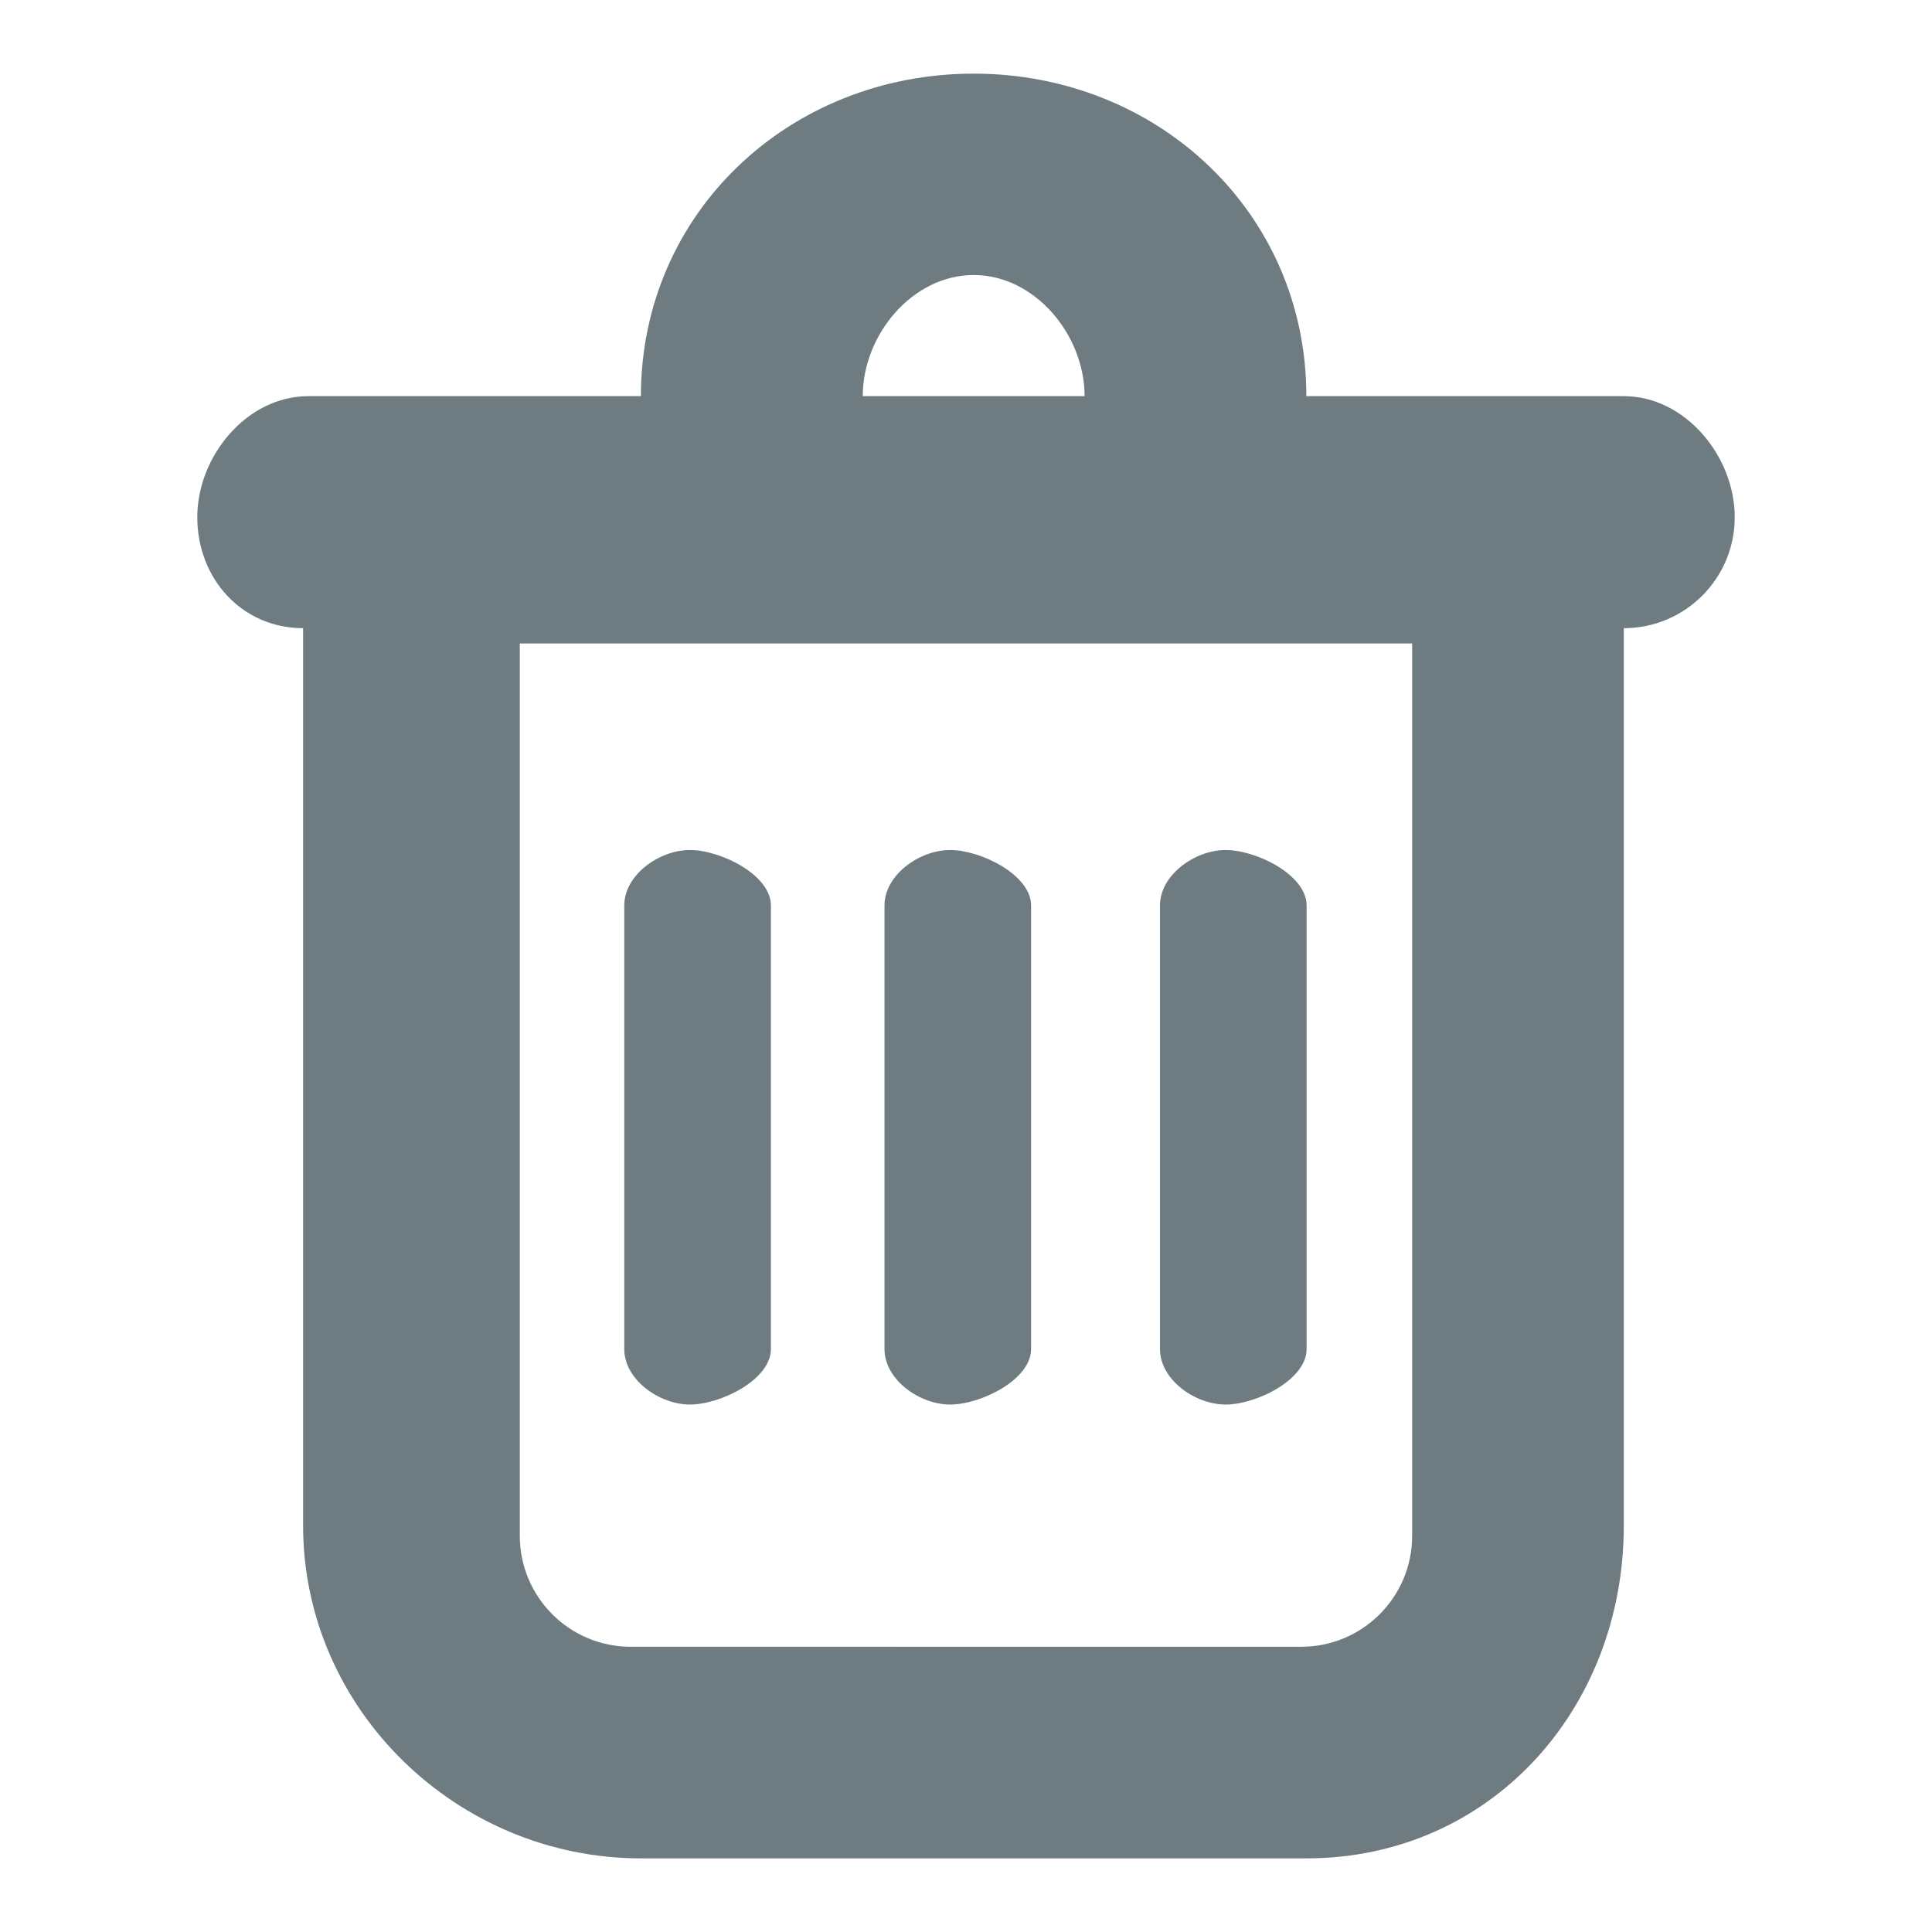
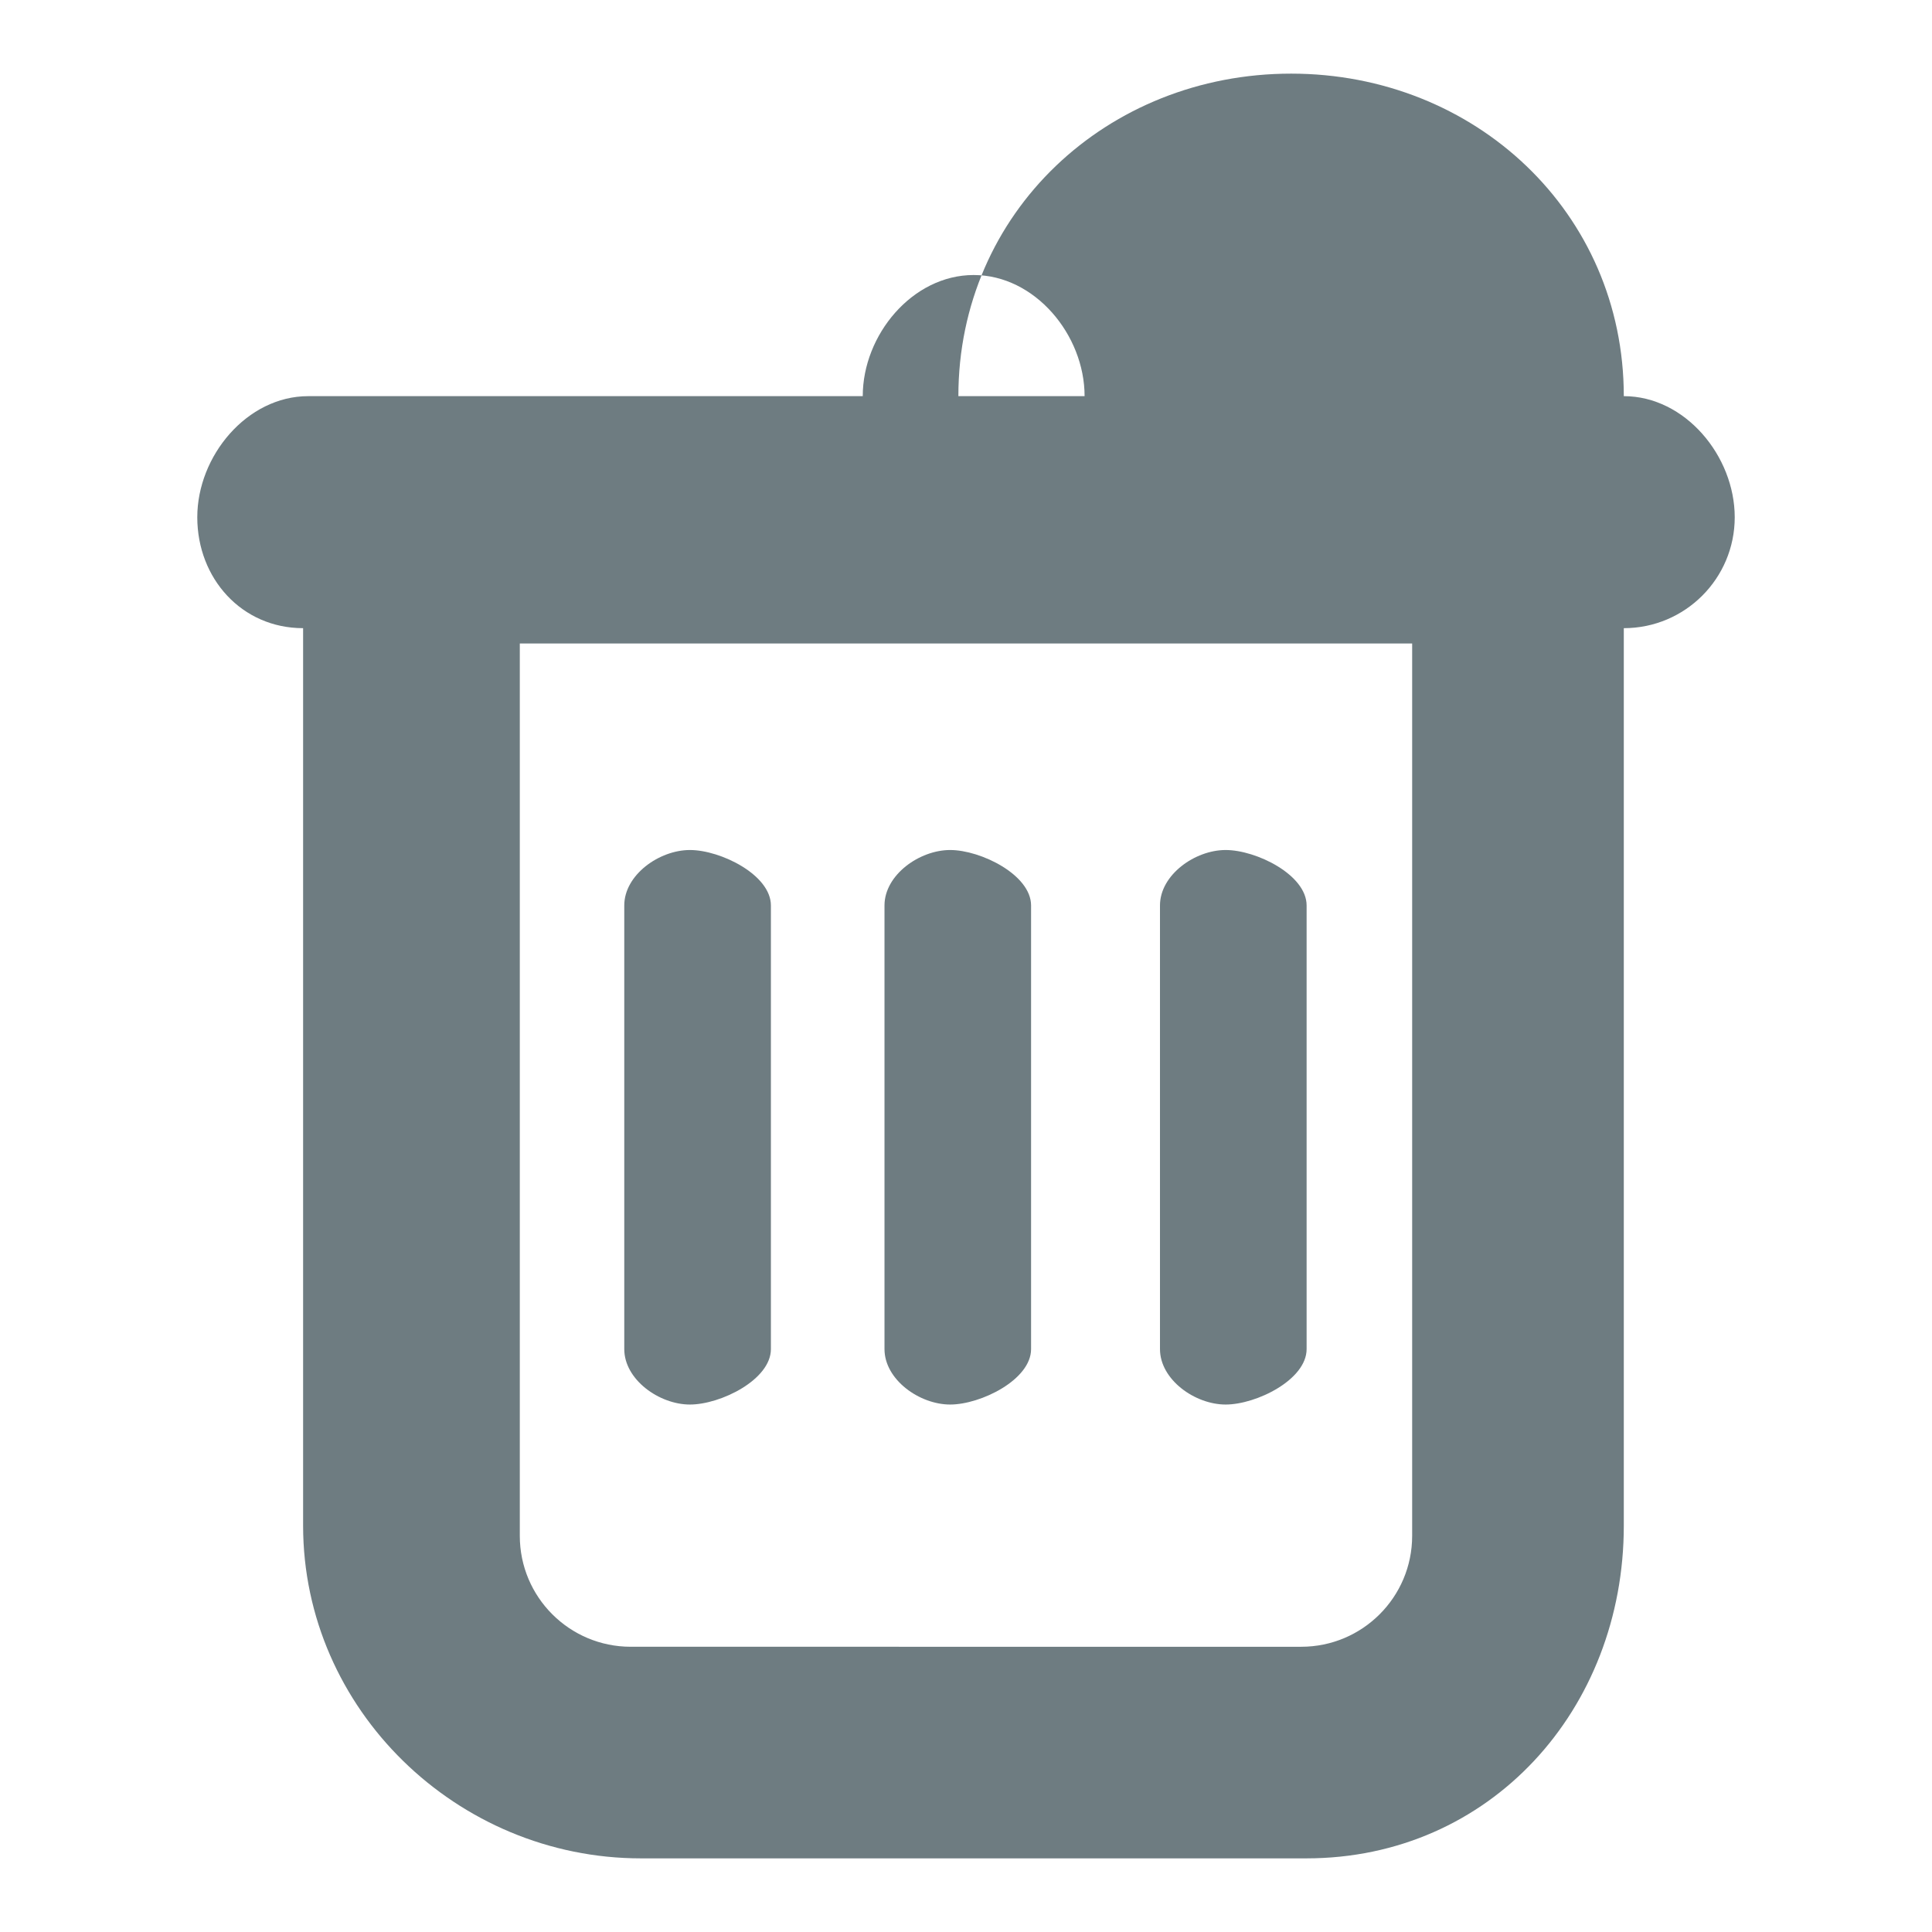
<svg xmlns="http://www.w3.org/2000/svg" version="1.1" id="Ebene_1" x="0px" y="0px" width="300px" height="300px" viewBox="0 0 300 300" enable-background="new 0 0 300 300" xml:space="preserve">
  <g id="bin_4_">
    <g>
-       <path fill="#6E7C81" d="M107.129,218.096c4.76,0,12.576-3.855,12.576-8.611V140.6c0-4.755-7.815-8.611-12.576-8.611    c-4.755,0-10.193,3.856-10.193,8.611v68.884C96.936,214.238,102.374,218.096,107.129,218.096z M252.143,61.515h-49.295    c0-28.537-23.127-50.081-51.66-50.081c-28.537,0-51.667,21.544-51.667,50.081H47.857c-9.51,0-17.223,9.294-17.223,18.804    c0,9.516,6.916,17.223,16.432,17.223v139.356c0,28.537,23.922,51.668,52.454,51.668h103.328c28.541,0,49.295-23.131,49.295-51.668    V97.542c9.51,0,17.225-7.707,17.225-17.223C269.365,70.809,261.652,61.515,252.143,61.515z M151.188,42.705    c9.516,0,17.227,9.299,17.227,18.81h-34.447C133.965,52.004,141.677,42.705,151.188,42.705z M219.279,238.484    c0,9.512-7.713,17.224-17.223,17.224H97.938c-9.516,0-17.223-7.712-17.223-17.224V99.919h138.564V238.484L219.279,238.484z     M190.314,218.096c4.766,0,12.576-3.855,12.576-8.611V140.6c0-4.755-7.813-8.611-12.576-8.611c-4.756,0-10.193,3.856-10.193,8.611    v68.884C180.121,214.238,185.559,218.096,190.314,218.096z M147.537,218.096c4.756,0,12.568-3.855,12.568-8.611V140.6    c0-4.755-7.813-8.611-12.568-8.611s-10.193,3.856-10.193,8.611v68.884C137.344,214.238,142.782,218.096,147.537,218.096z" />
+       <path fill="#6E7C81" d="M107.129,218.096c4.76,0,12.576-3.855,12.576-8.611V140.6c0-4.755-7.815-8.611-12.576-8.611    c-4.755,0-10.193,3.856-10.193,8.611v68.884C96.936,214.238,102.374,218.096,107.129,218.096z M252.143,61.515c0-28.537-23.127-50.081-51.66-50.081c-28.537,0-51.667,21.544-51.667,50.081H47.857c-9.51,0-17.223,9.294-17.223,18.804    c0,9.516,6.916,17.223,16.432,17.223v139.356c0,28.537,23.922,51.668,52.454,51.668h103.328c28.541,0,49.295-23.131,49.295-51.668    V97.542c9.51,0,17.225-7.707,17.225-17.223C269.365,70.809,261.652,61.515,252.143,61.515z M151.188,42.705    c9.516,0,17.227,9.299,17.227,18.81h-34.447C133.965,52.004,141.677,42.705,151.188,42.705z M219.279,238.484    c0,9.512-7.713,17.224-17.223,17.224H97.938c-9.516,0-17.223-7.712-17.223-17.224V99.919h138.564V238.484L219.279,238.484z     M190.314,218.096c4.766,0,12.576-3.855,12.576-8.611V140.6c0-4.755-7.813-8.611-12.576-8.611c-4.756,0-10.193,3.856-10.193,8.611    v68.884C180.121,214.238,185.559,218.096,190.314,218.096z M147.537,218.096c4.756,0,12.568-3.855,12.568-8.611V140.6    c0-4.755-7.813-8.611-12.568-8.611s-10.193,3.856-10.193,8.611v68.884C137.344,214.238,142.782,218.096,147.537,218.096z" />
    </g>
  </g>
</svg>